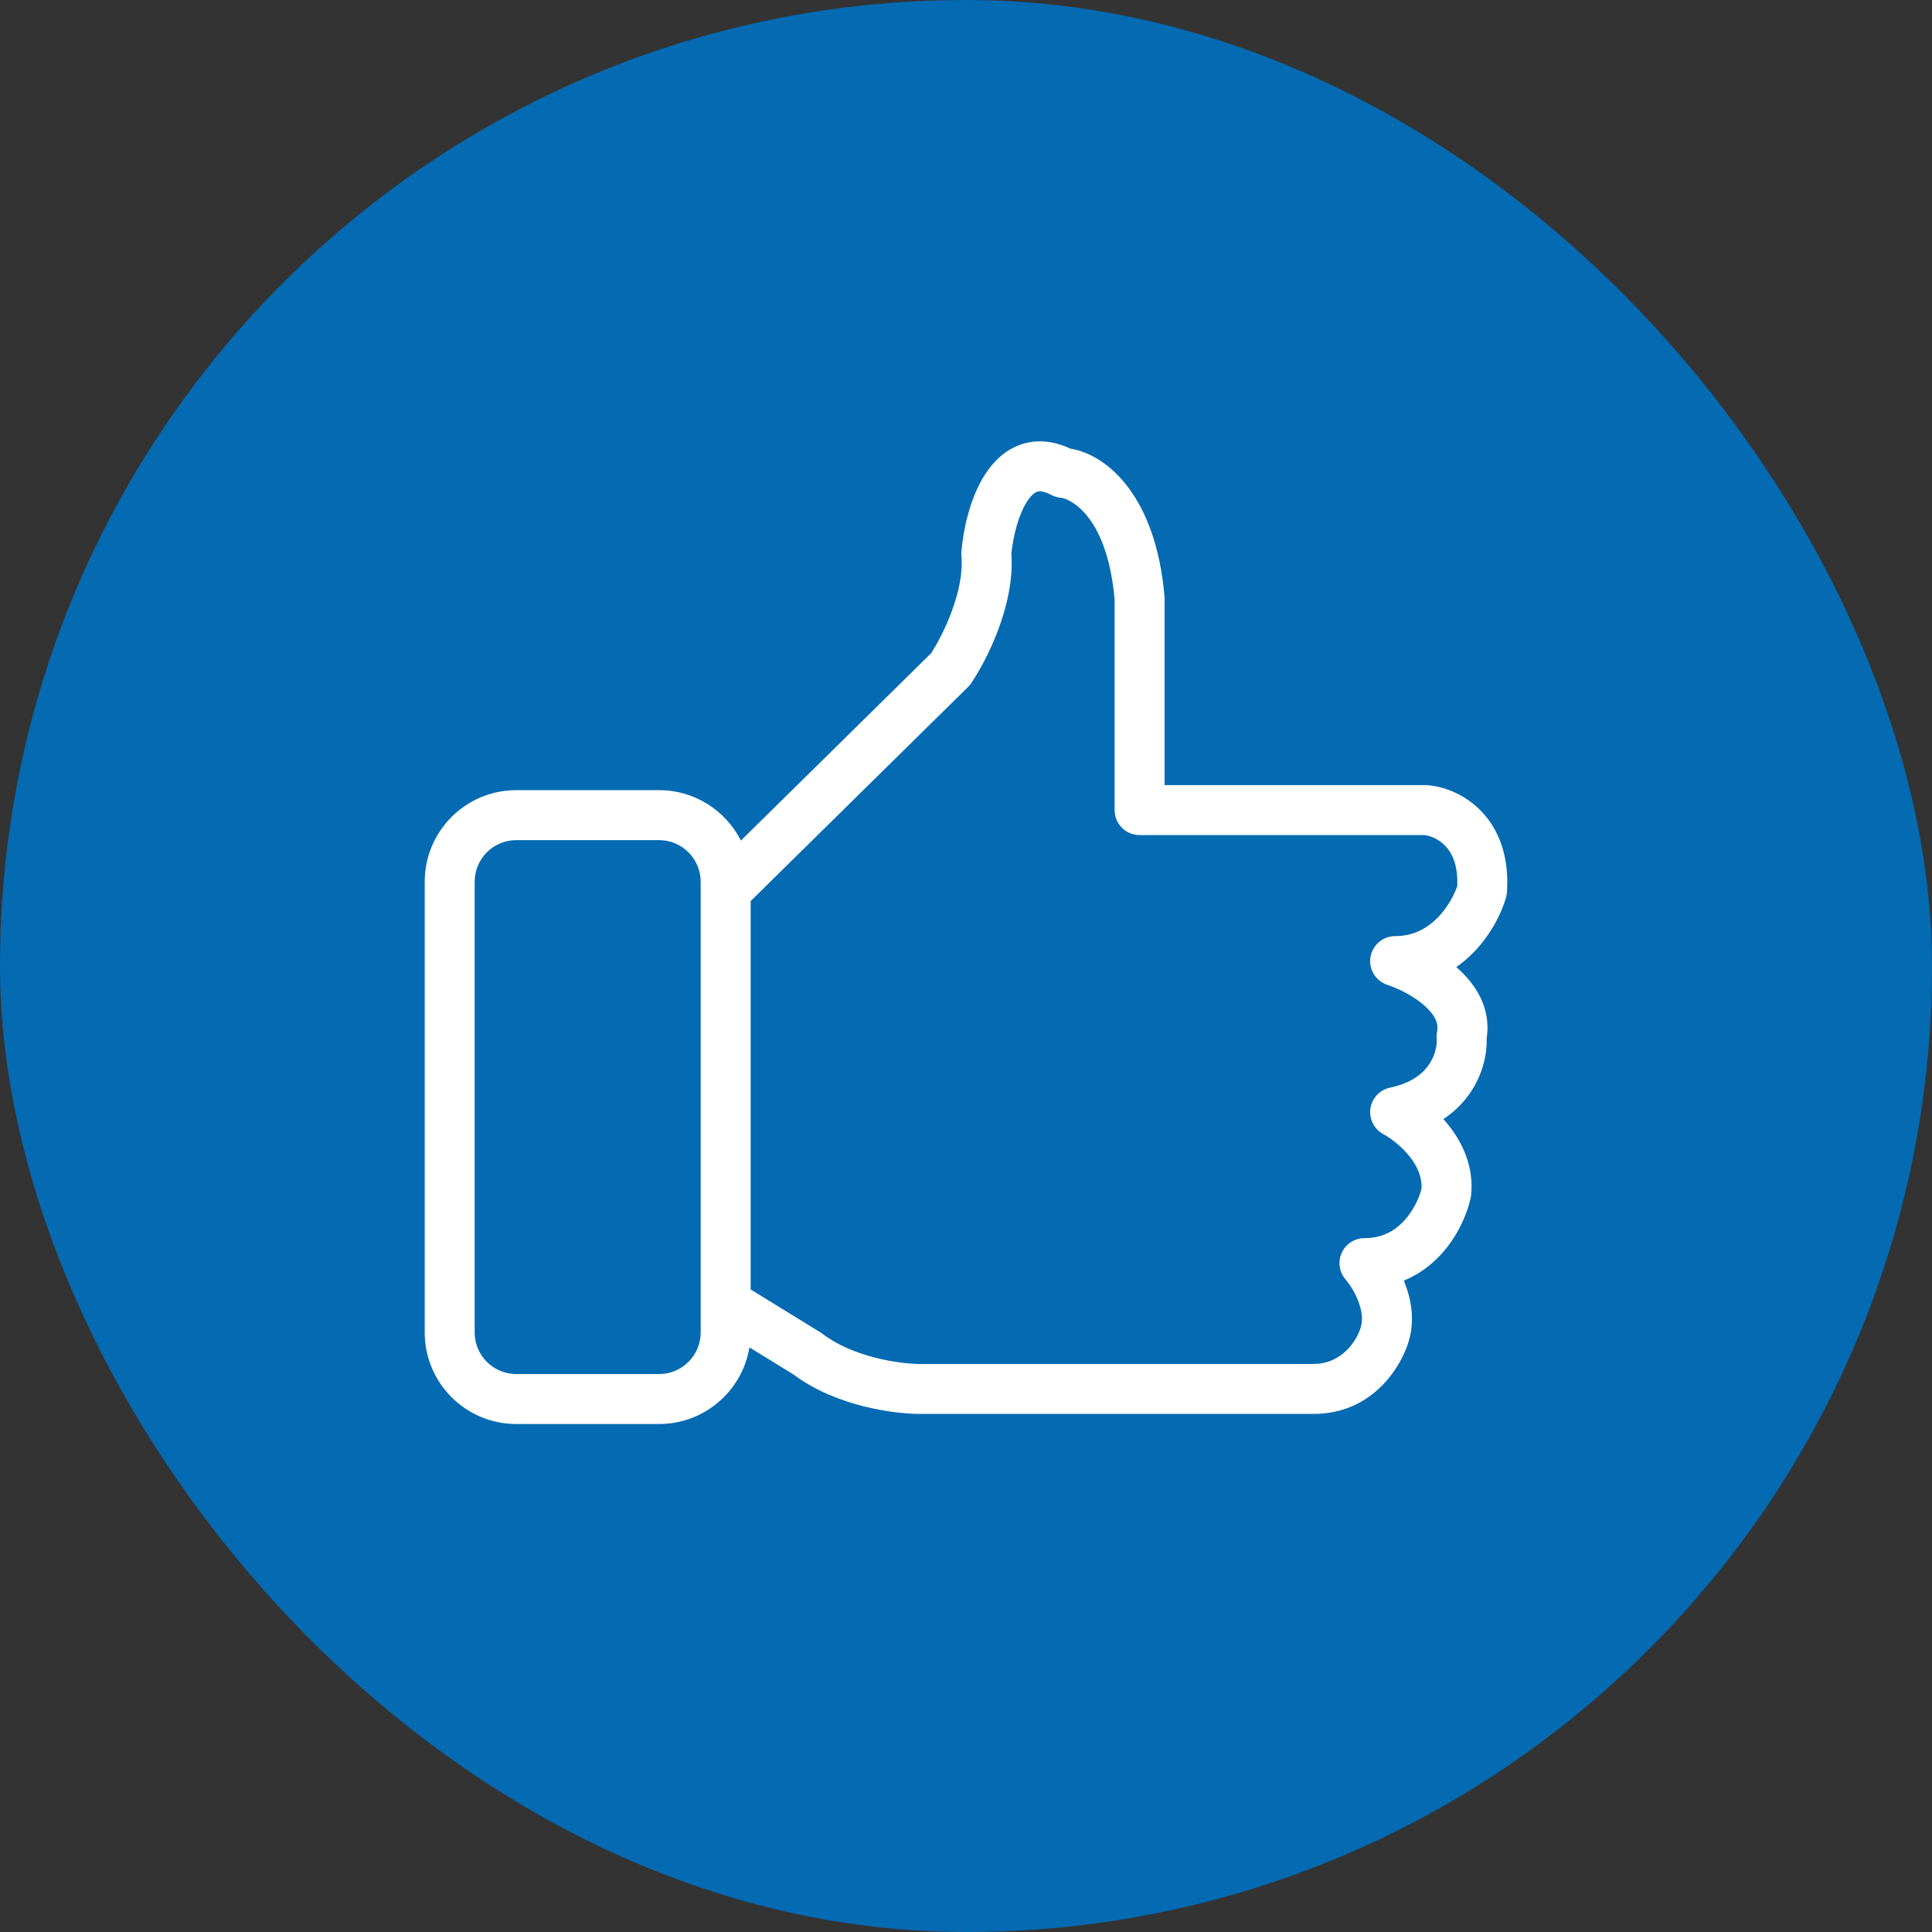
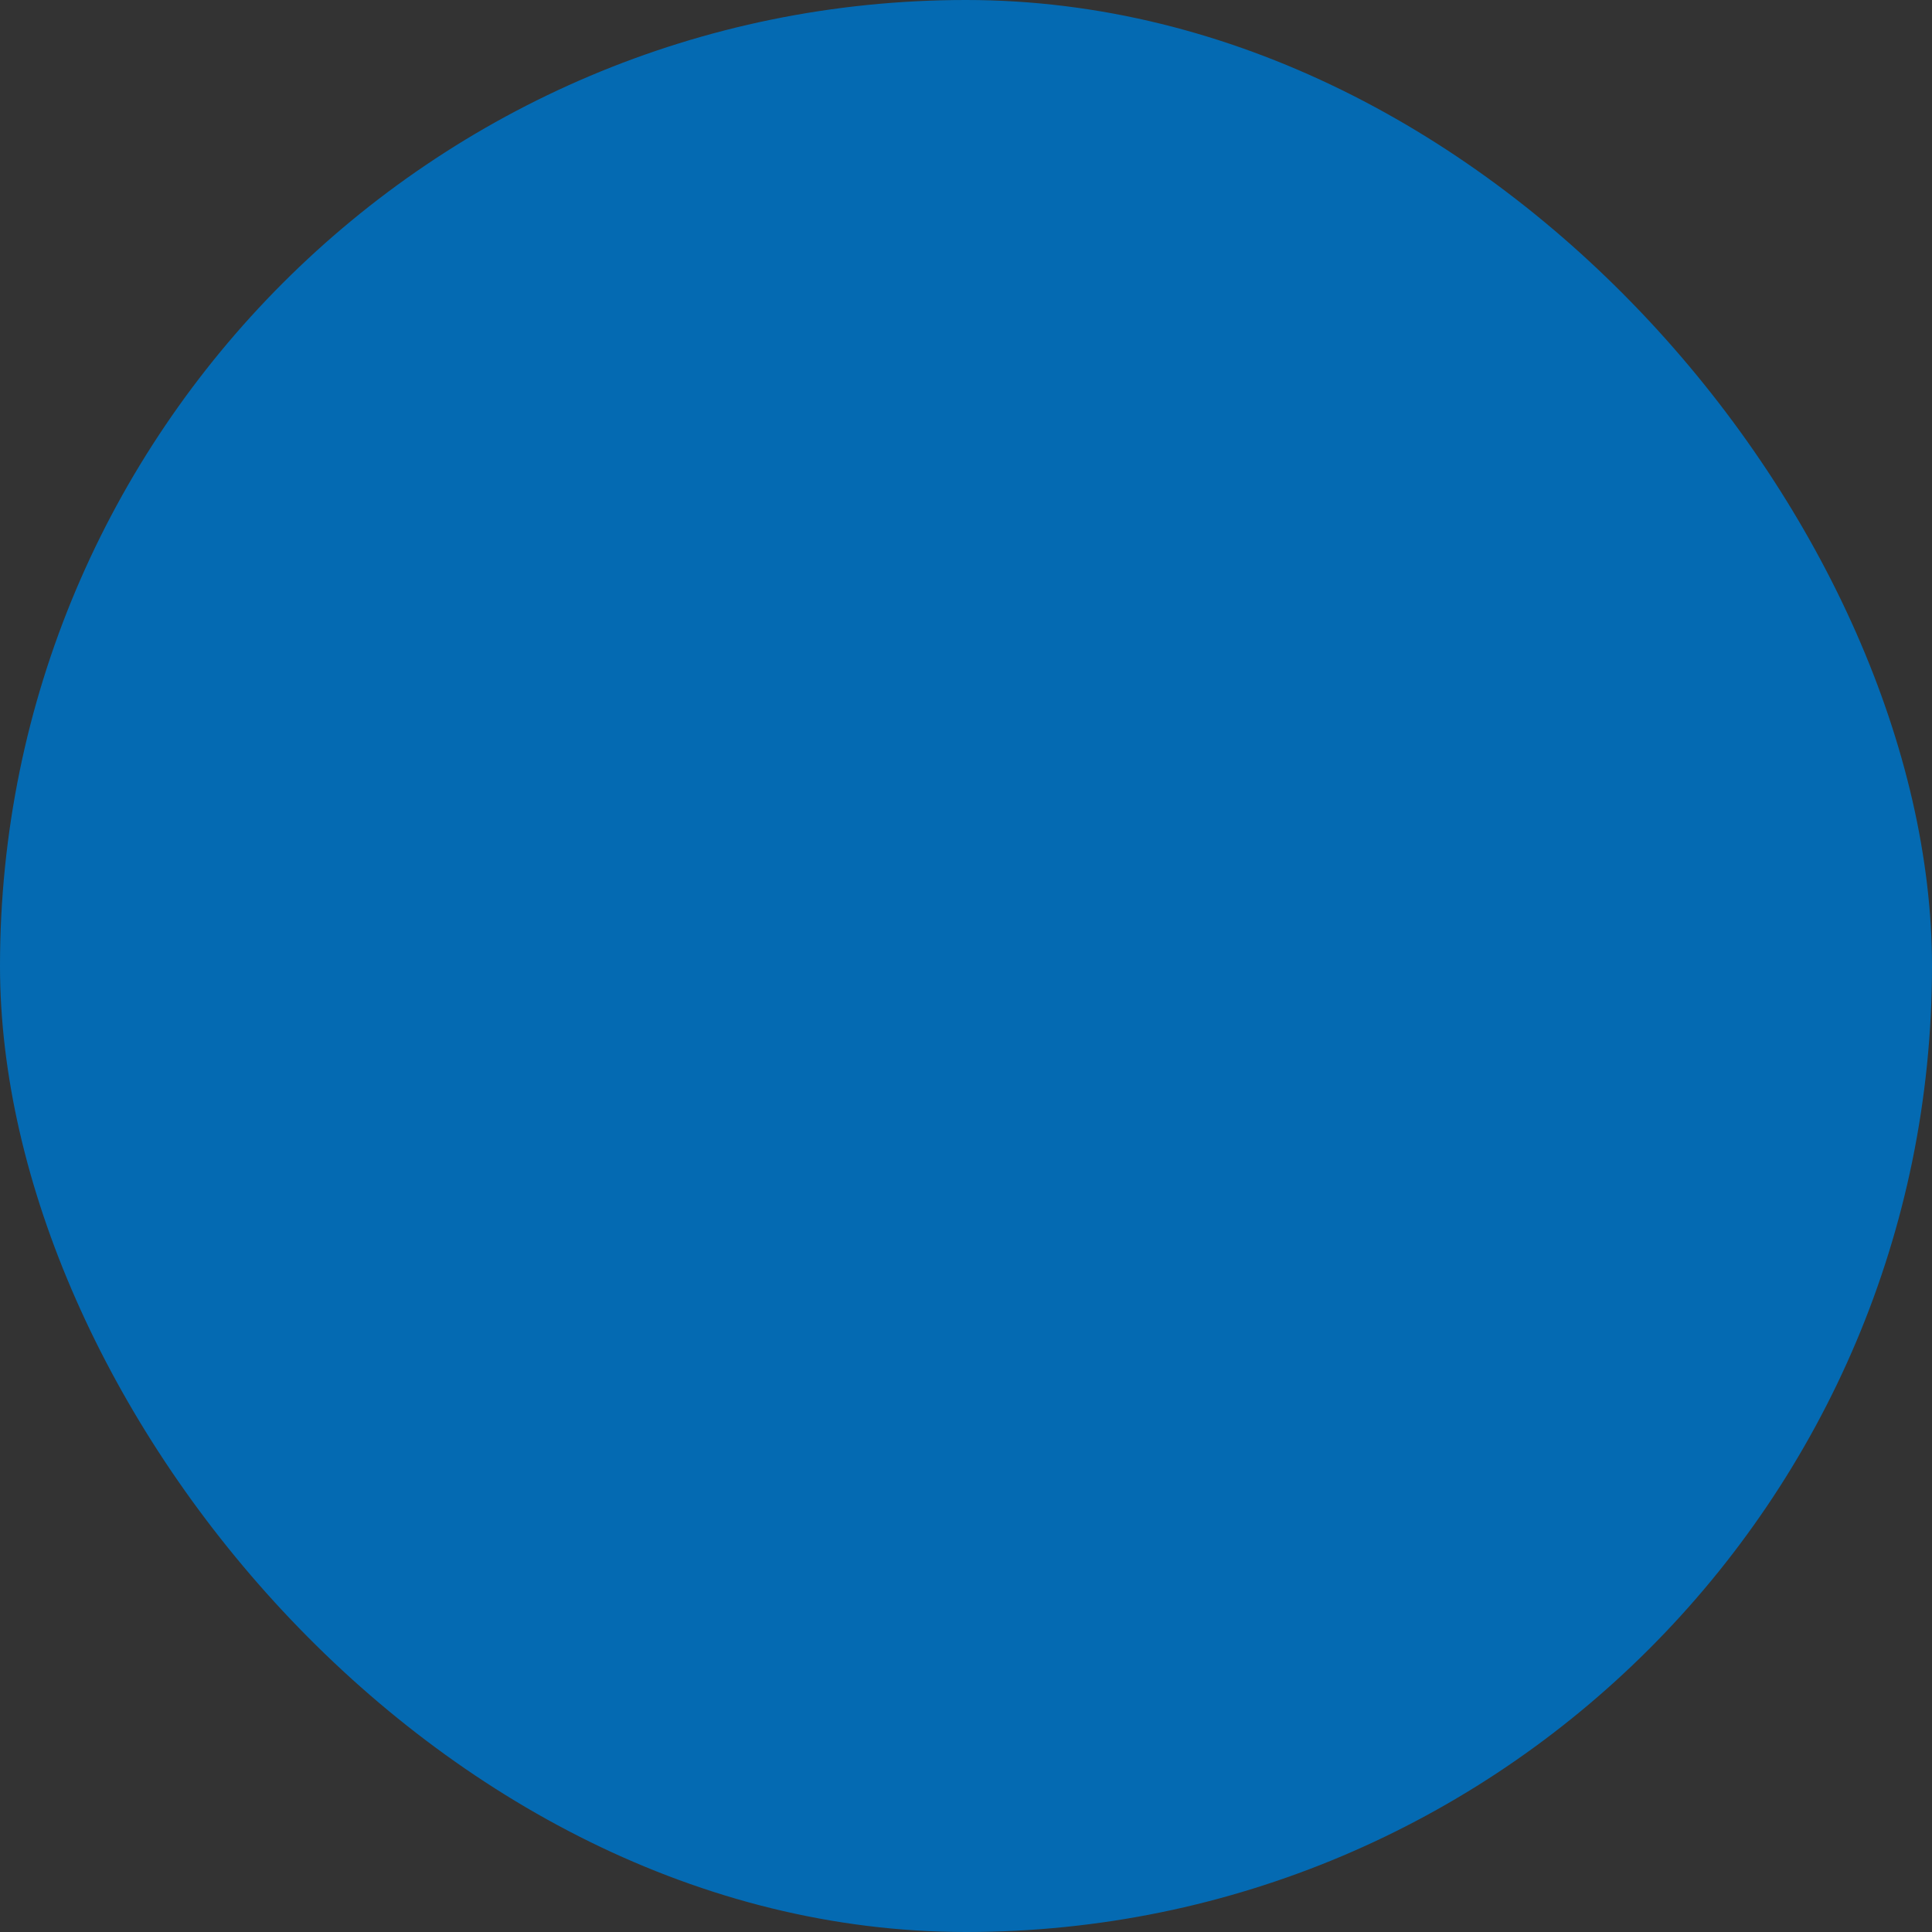
<svg xmlns="http://www.w3.org/2000/svg" width="116" height="116" viewBox="0 0 116 116" fill="none">
  <rect x="0" y="0" width="116" height="116" fill="#333333" stroke="none" />
  <rect width="116" height="116" rx="58" fill="#046AB2" />
-   <path fill-rule="evenodd" clip-rule="evenodd" d="M59.95 37.768C60.438 36.453 60.839 34.835 60.724 33.237C60.831 32.201 61.146 30.919 61.662 30.116C61.92 29.713 62.139 29.571 62.269 29.526C62.355 29.497 62.596 29.439 63.118 29.716C63.301 29.813 63.502 29.871 63.708 29.887C64.025 29.911 66.455 30.681 66.924 36.011V48.64C66.924 49.468 67.596 50.14 68.424 50.14H85.533C85.843 50.178 86.358 50.355 86.771 50.78C87.144 51.165 87.55 51.872 87.495 53.205C87.321 53.712 86.941 54.456 86.34 55.076C85.704 55.732 84.872 56.206 83.766 56.206C83.029 56.206 82.401 56.742 82.285 57.47C82.169 58.197 82.598 58.902 83.298 59.132C83.931 59.339 84.853 59.782 85.525 60.378C86.201 60.977 86.378 61.484 86.285 61.941C86.257 62.081 86.248 62.224 86.26 62.366C86.286 62.668 86.213 63.282 85.831 63.869C85.479 64.41 84.806 65.021 83.456 65.305C82.84 65.436 82.371 65.937 82.281 66.56C82.192 67.184 82.501 67.796 83.056 68.095C83.464 68.314 84.125 68.793 84.638 69.441C85.125 70.057 85.391 70.708 85.349 71.374C85.225 71.871 84.903 72.629 84.344 73.252C83.786 73.875 83.021 74.34 81.925 74.34C81.337 74.34 80.804 74.683 80.56 75.218C80.316 75.753 80.408 76.381 80.793 76.825C80.996 77.058 81.33 77.543 81.553 78.124C81.778 78.709 81.833 79.236 81.712 79.653L81.707 79.671C81.485 80.473 80.582 81.895 78.857 81.895H55.23C54.692 81.895 53.681 81.806 52.555 81.519C51.424 81.231 50.279 80.769 49.391 80.089C49.351 80.058 49.309 80.029 49.265 80.002L45.07 77.42V54.103L58.123 41.246C58.194 41.177 58.257 41.1 58.313 41.018C58.787 40.318 59.441 39.139 59.95 37.768ZM42.07 53.465C42.069 53.472 42.069 53.479 42.07 53.486V78.229C42.069 78.247 42.069 78.265 42.07 78.284V80C42.07 81.381 40.95 82.5 39.57 82.5H31C29.619 82.5 28.5 81.381 28.5 80V52.942C28.5 51.561 29.619 50.442 31 50.442H39.57C40.95 50.442 42.07 51.561 42.07 52.942V53.465ZM44.484 50.469L55.907 39.219C56.251 38.687 56.746 37.779 57.137 36.724C57.565 35.572 57.819 34.378 57.725 33.364C57.717 33.275 57.717 33.184 57.724 33.094C57.836 31.832 58.222 29.921 59.138 28.494C59.606 27.766 60.3 27.029 61.3 26.687C62.259 26.359 63.271 26.473 64.261 26.934C66.556 27.312 69.416 29.886 69.919 35.82C69.922 35.862 69.924 35.904 69.924 35.946V47.14H85.607C85.648 47.14 85.689 47.142 85.73 47.145C86.655 47.221 87.916 47.653 88.924 48.691C89.976 49.776 90.627 51.393 90.479 53.577C90.472 53.684 90.453 53.79 90.423 53.893C90.16 54.801 89.541 56.084 88.495 57.164C88.184 57.484 87.831 57.791 87.436 58.064C87.463 58.087 87.489 58.11 87.515 58.133C88.534 59.036 89.548 60.471 89.262 62.329C89.292 63.219 89.063 64.403 88.345 65.506C87.935 66.135 87.381 66.716 86.663 67.192C86.775 67.317 86.885 67.446 86.991 67.581C87.798 68.601 88.502 70.037 88.327 71.76C88.321 71.817 88.312 71.872 88.3 71.928C88.1 72.846 87.568 74.151 86.578 75.254C85.989 75.912 85.229 76.504 84.29 76.888C84.311 76.941 84.332 76.993 84.353 77.047C84.71 77.975 84.962 79.208 84.596 80.48C84.2 81.898 82.524 84.895 78.857 84.895H55.23C54.438 84.895 53.178 84.773 51.814 84.426C50.476 84.085 48.938 83.502 47.631 82.519L44.997 80.898C44.568 83.508 42.301 85.5 39.57 85.5H31C27.962 85.5 25.5 83.038 25.5 80V52.942C25.5 49.905 27.962 47.442 31 47.442H39.57C41.718 47.442 43.578 48.674 44.484 50.469Z" fill="white" />
</svg>